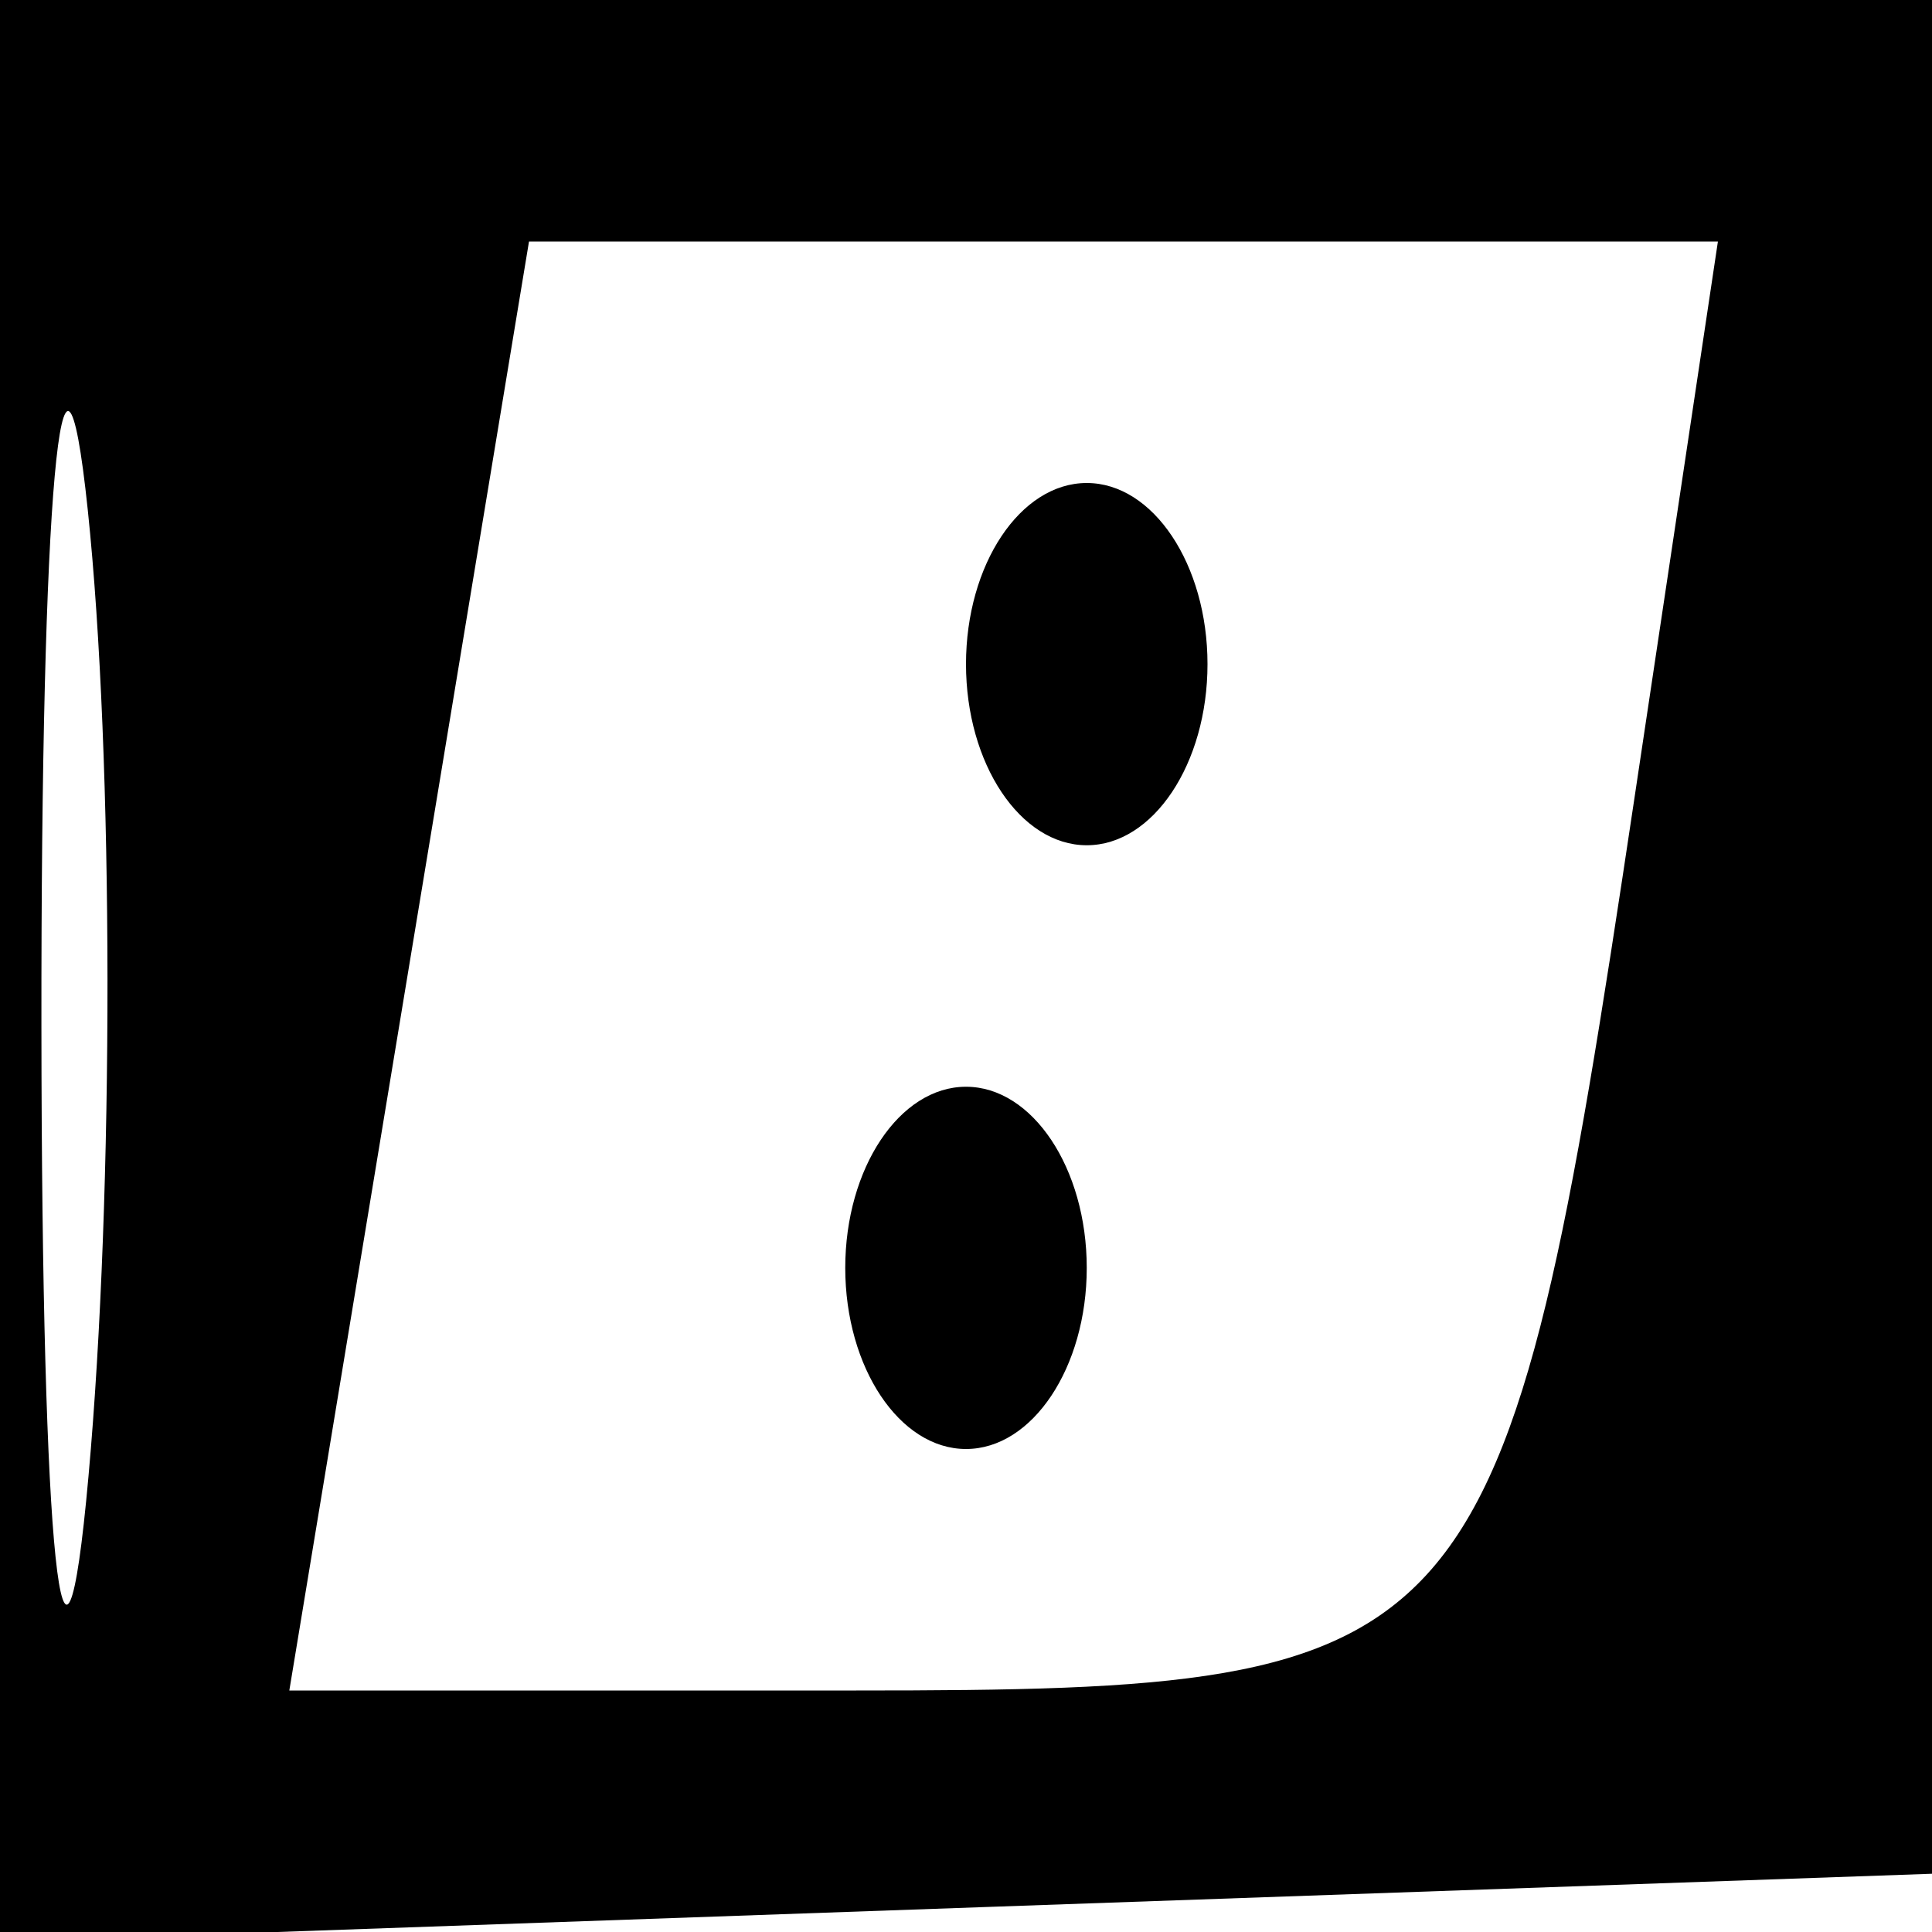
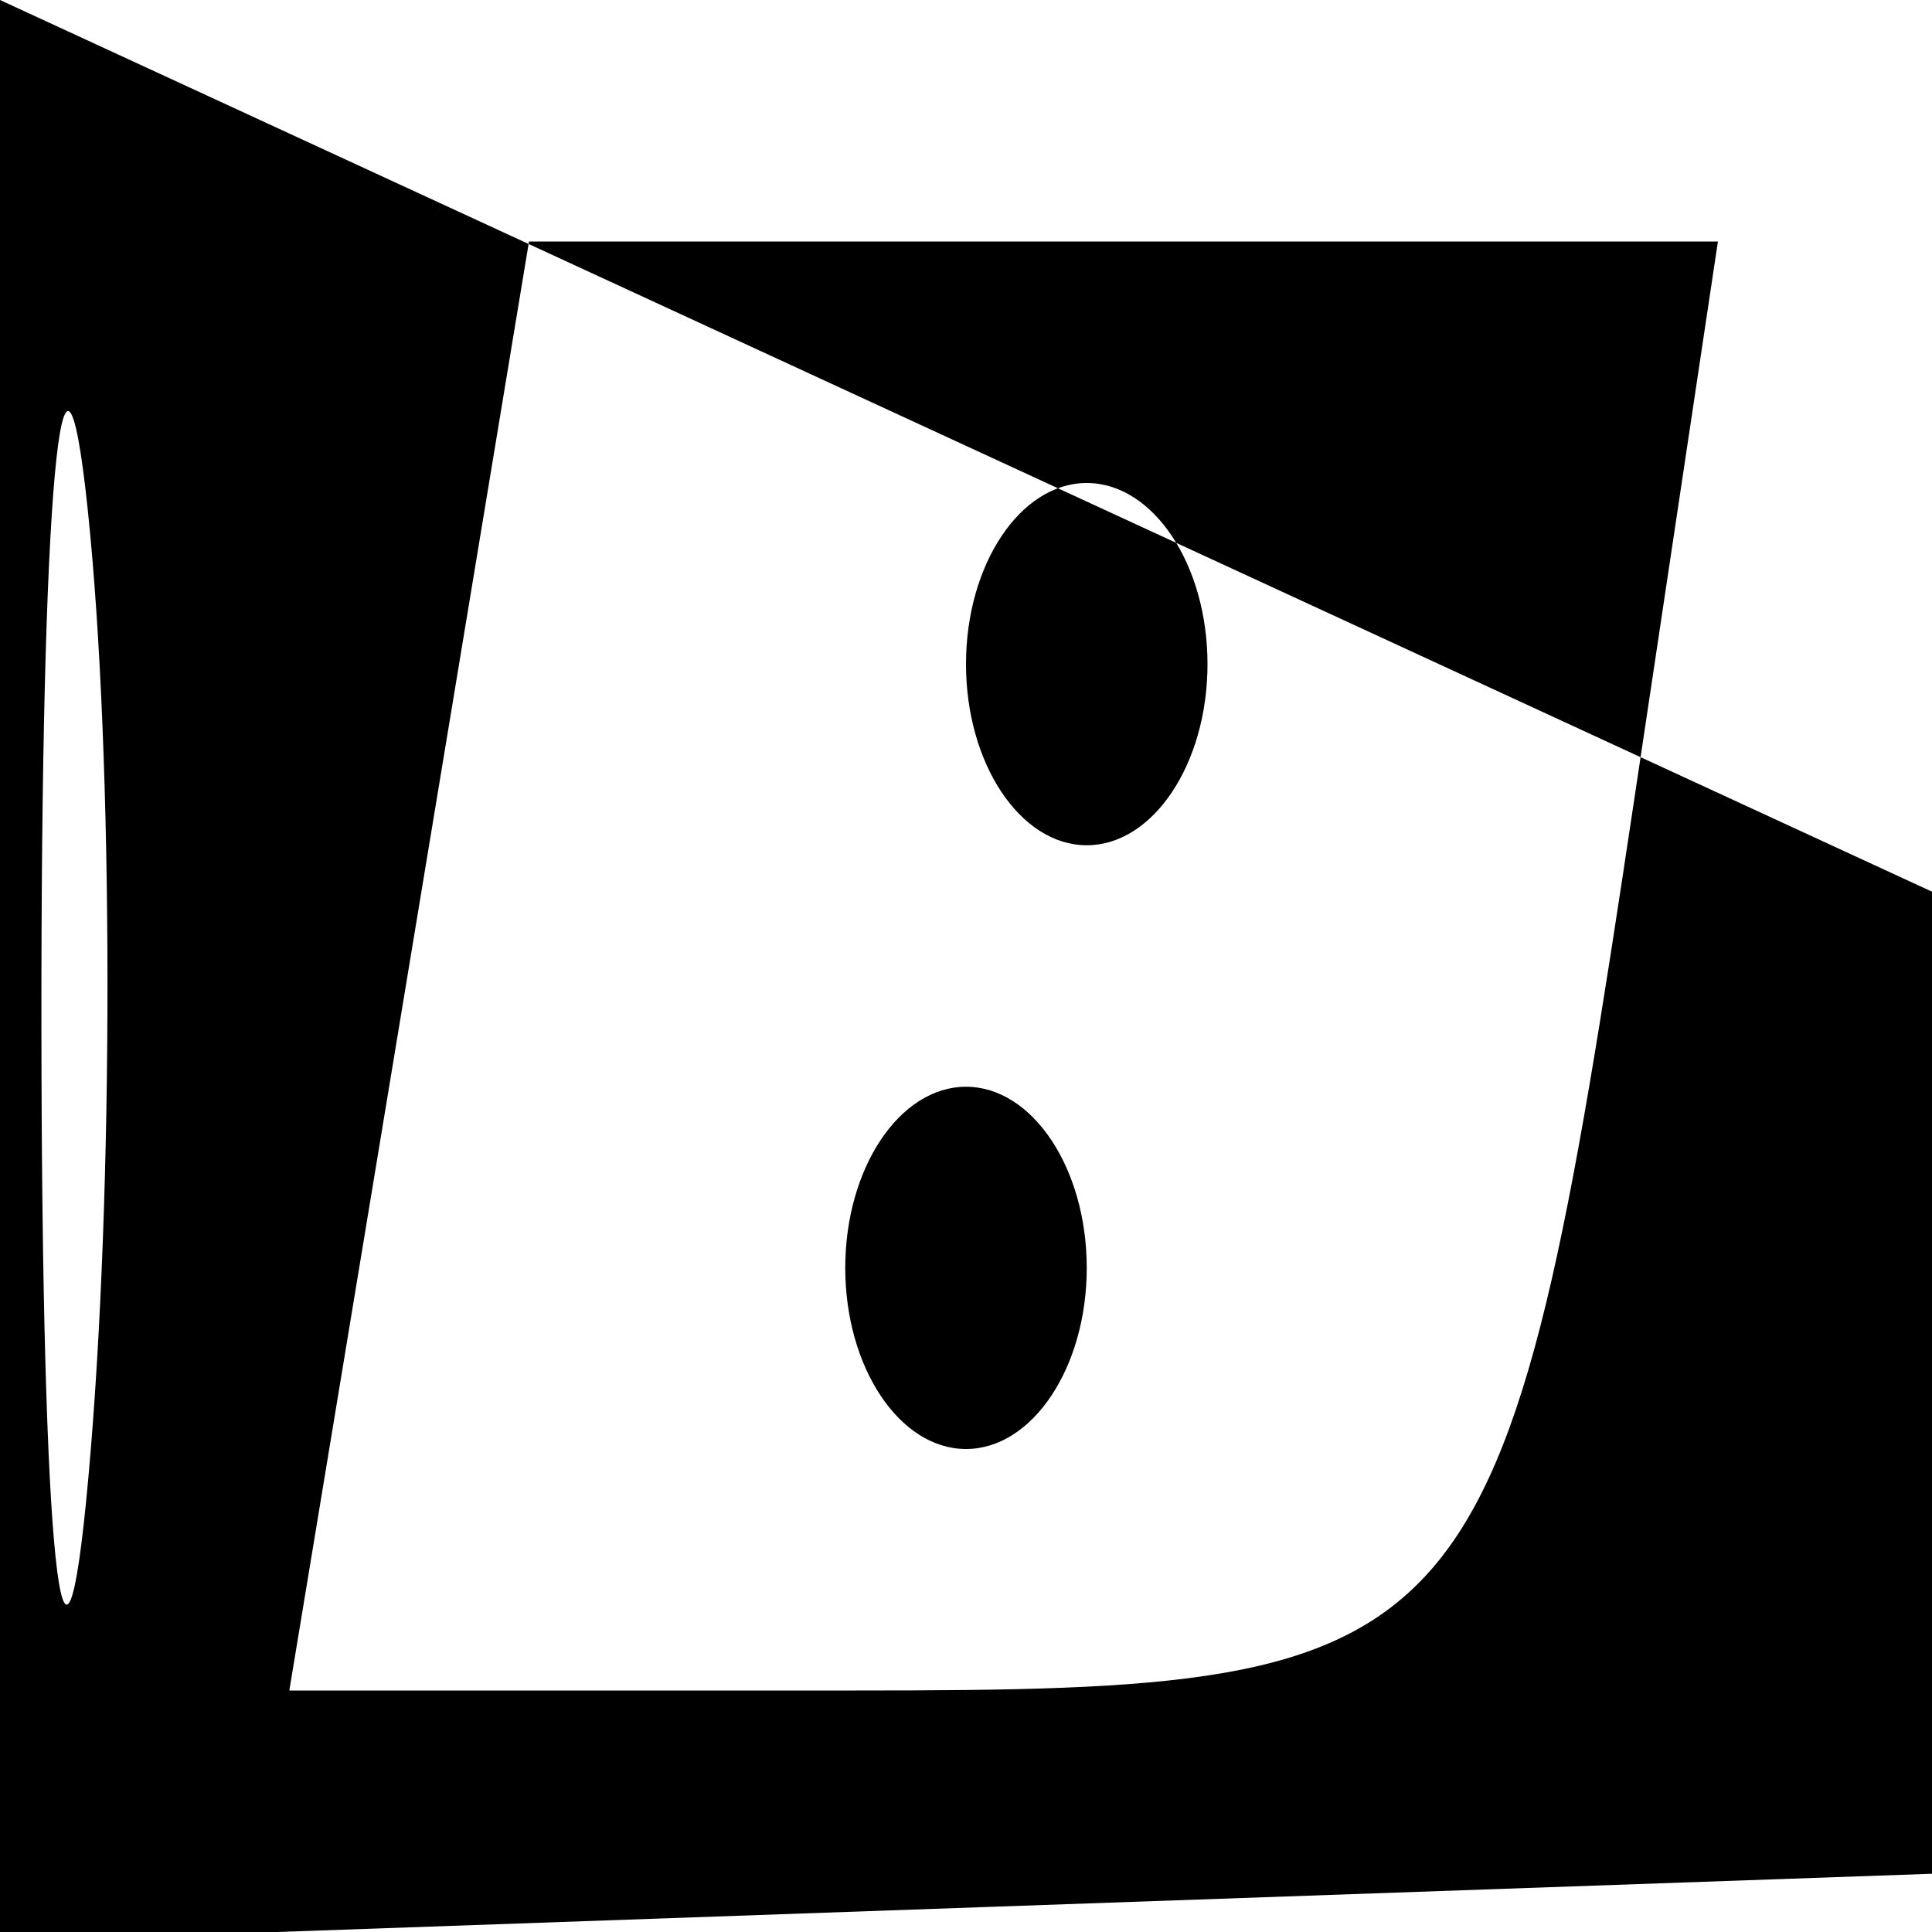
<svg xmlns="http://www.w3.org/2000/svg" width="16" height="16" viewBox="0 0 16 16" version="1.1">
-   <path d="M 0 8.040 L 0 16.081 8.250 15.790 L 16.500 15.500 16.792 7.750 L 17.084 0 8.542 0 L 0 0 0 8.040 M 0.343 8.500 C 0.346 12.900, 0.522 14.576, 0.733 12.224 C 0.945 9.872, 0.942 6.272, 0.727 4.224 C 0.512 2.176, 0.339 4.100, 0.343 8.500 M 3.388 8 L 2.396 14 7.091 14 C 12.273 14, 12.460 13.786, 13.533 6.628 L 14.227 2 9.304 2 L 4.381 2 3.388 8 M 8 5.500 C 8 6.325, 8.450 7, 9 7 C 9.550 7, 10 6.325, 10 5.500 C 10 4.675, 9.550 4, 9 4 C 8.450 4, 8 4.675, 8 5.500 M 7 10.500 C 7 11.325, 7.450 12, 8 12 C 8.550 12, 9 11.325, 9 10.500 C 9 9.675, 8.550 9, 8 9 C 7.450 9, 7 9.675, 7 10.500" stroke="none" fill="black" fill-rule="evenodd" />
+   <path d="M 0 8.040 L 0 16.081 8.250 15.790 L 16.500 15.500 16.792 7.750 L 0 0 0 8.040 M 0.343 8.500 C 0.346 12.900, 0.522 14.576, 0.733 12.224 C 0.945 9.872, 0.942 6.272, 0.727 4.224 C 0.512 2.176, 0.339 4.100, 0.343 8.500 M 3.388 8 L 2.396 14 7.091 14 C 12.273 14, 12.460 13.786, 13.533 6.628 L 14.227 2 9.304 2 L 4.381 2 3.388 8 M 8 5.500 C 8 6.325, 8.450 7, 9 7 C 9.550 7, 10 6.325, 10 5.500 C 10 4.675, 9.550 4, 9 4 C 8.450 4, 8 4.675, 8 5.500 M 7 10.500 C 7 11.325, 7.450 12, 8 12 C 8.550 12, 9 11.325, 9 10.500 C 9 9.675, 8.550 9, 8 9 C 7.450 9, 7 9.675, 7 10.500" stroke="none" fill="black" fill-rule="evenodd" />
</svg>